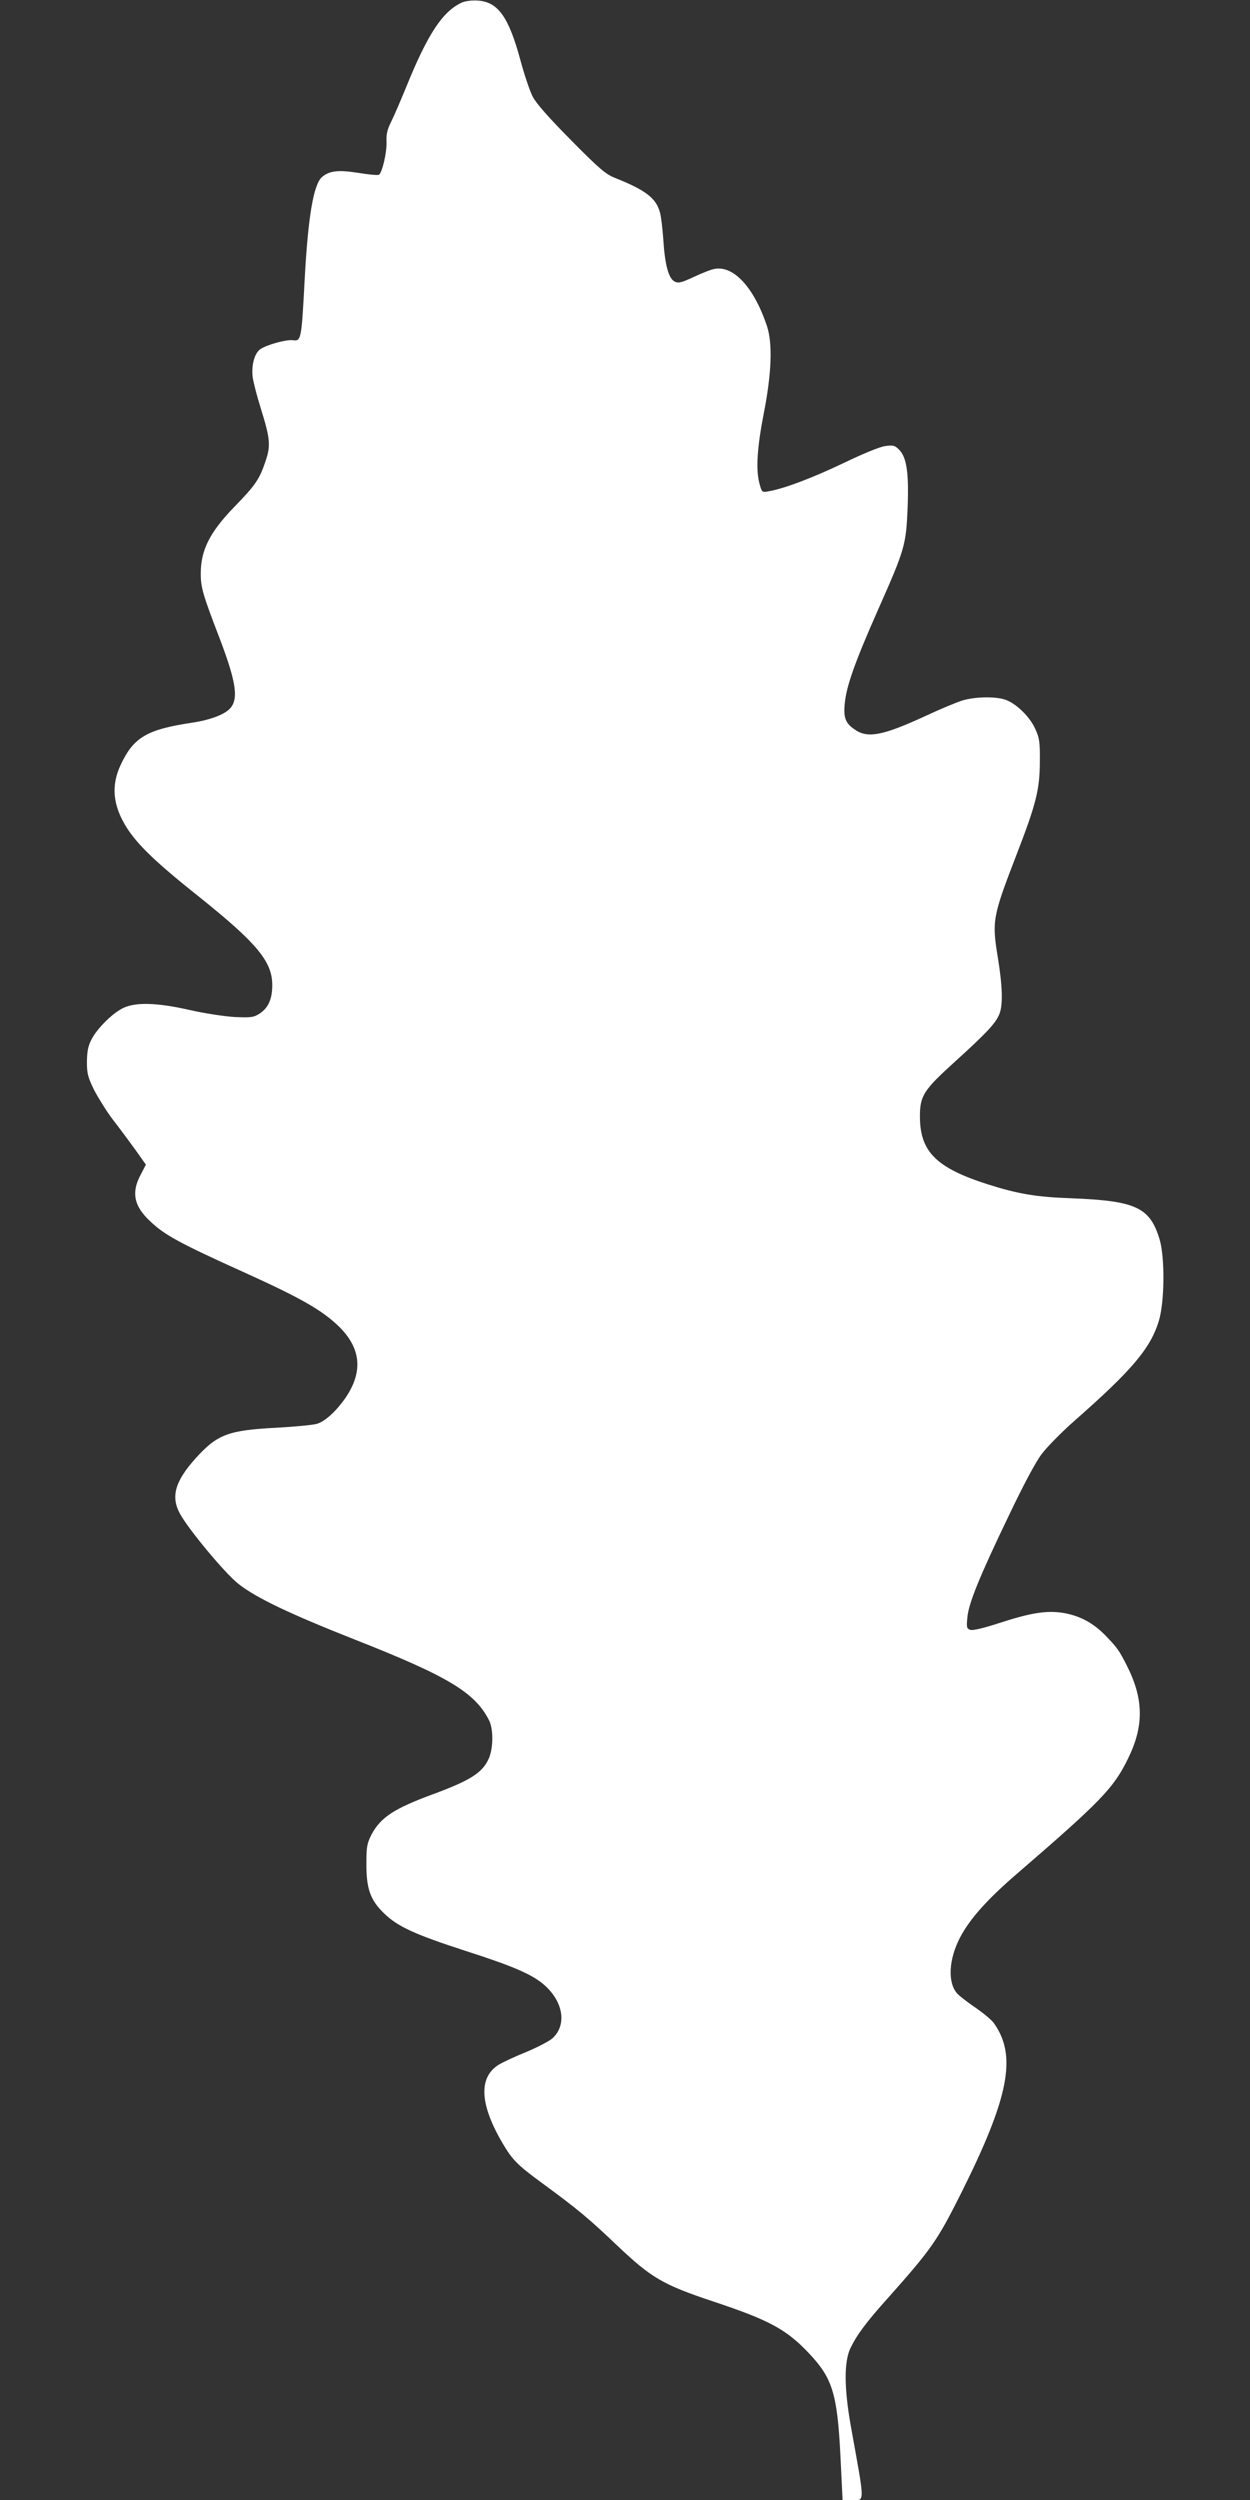
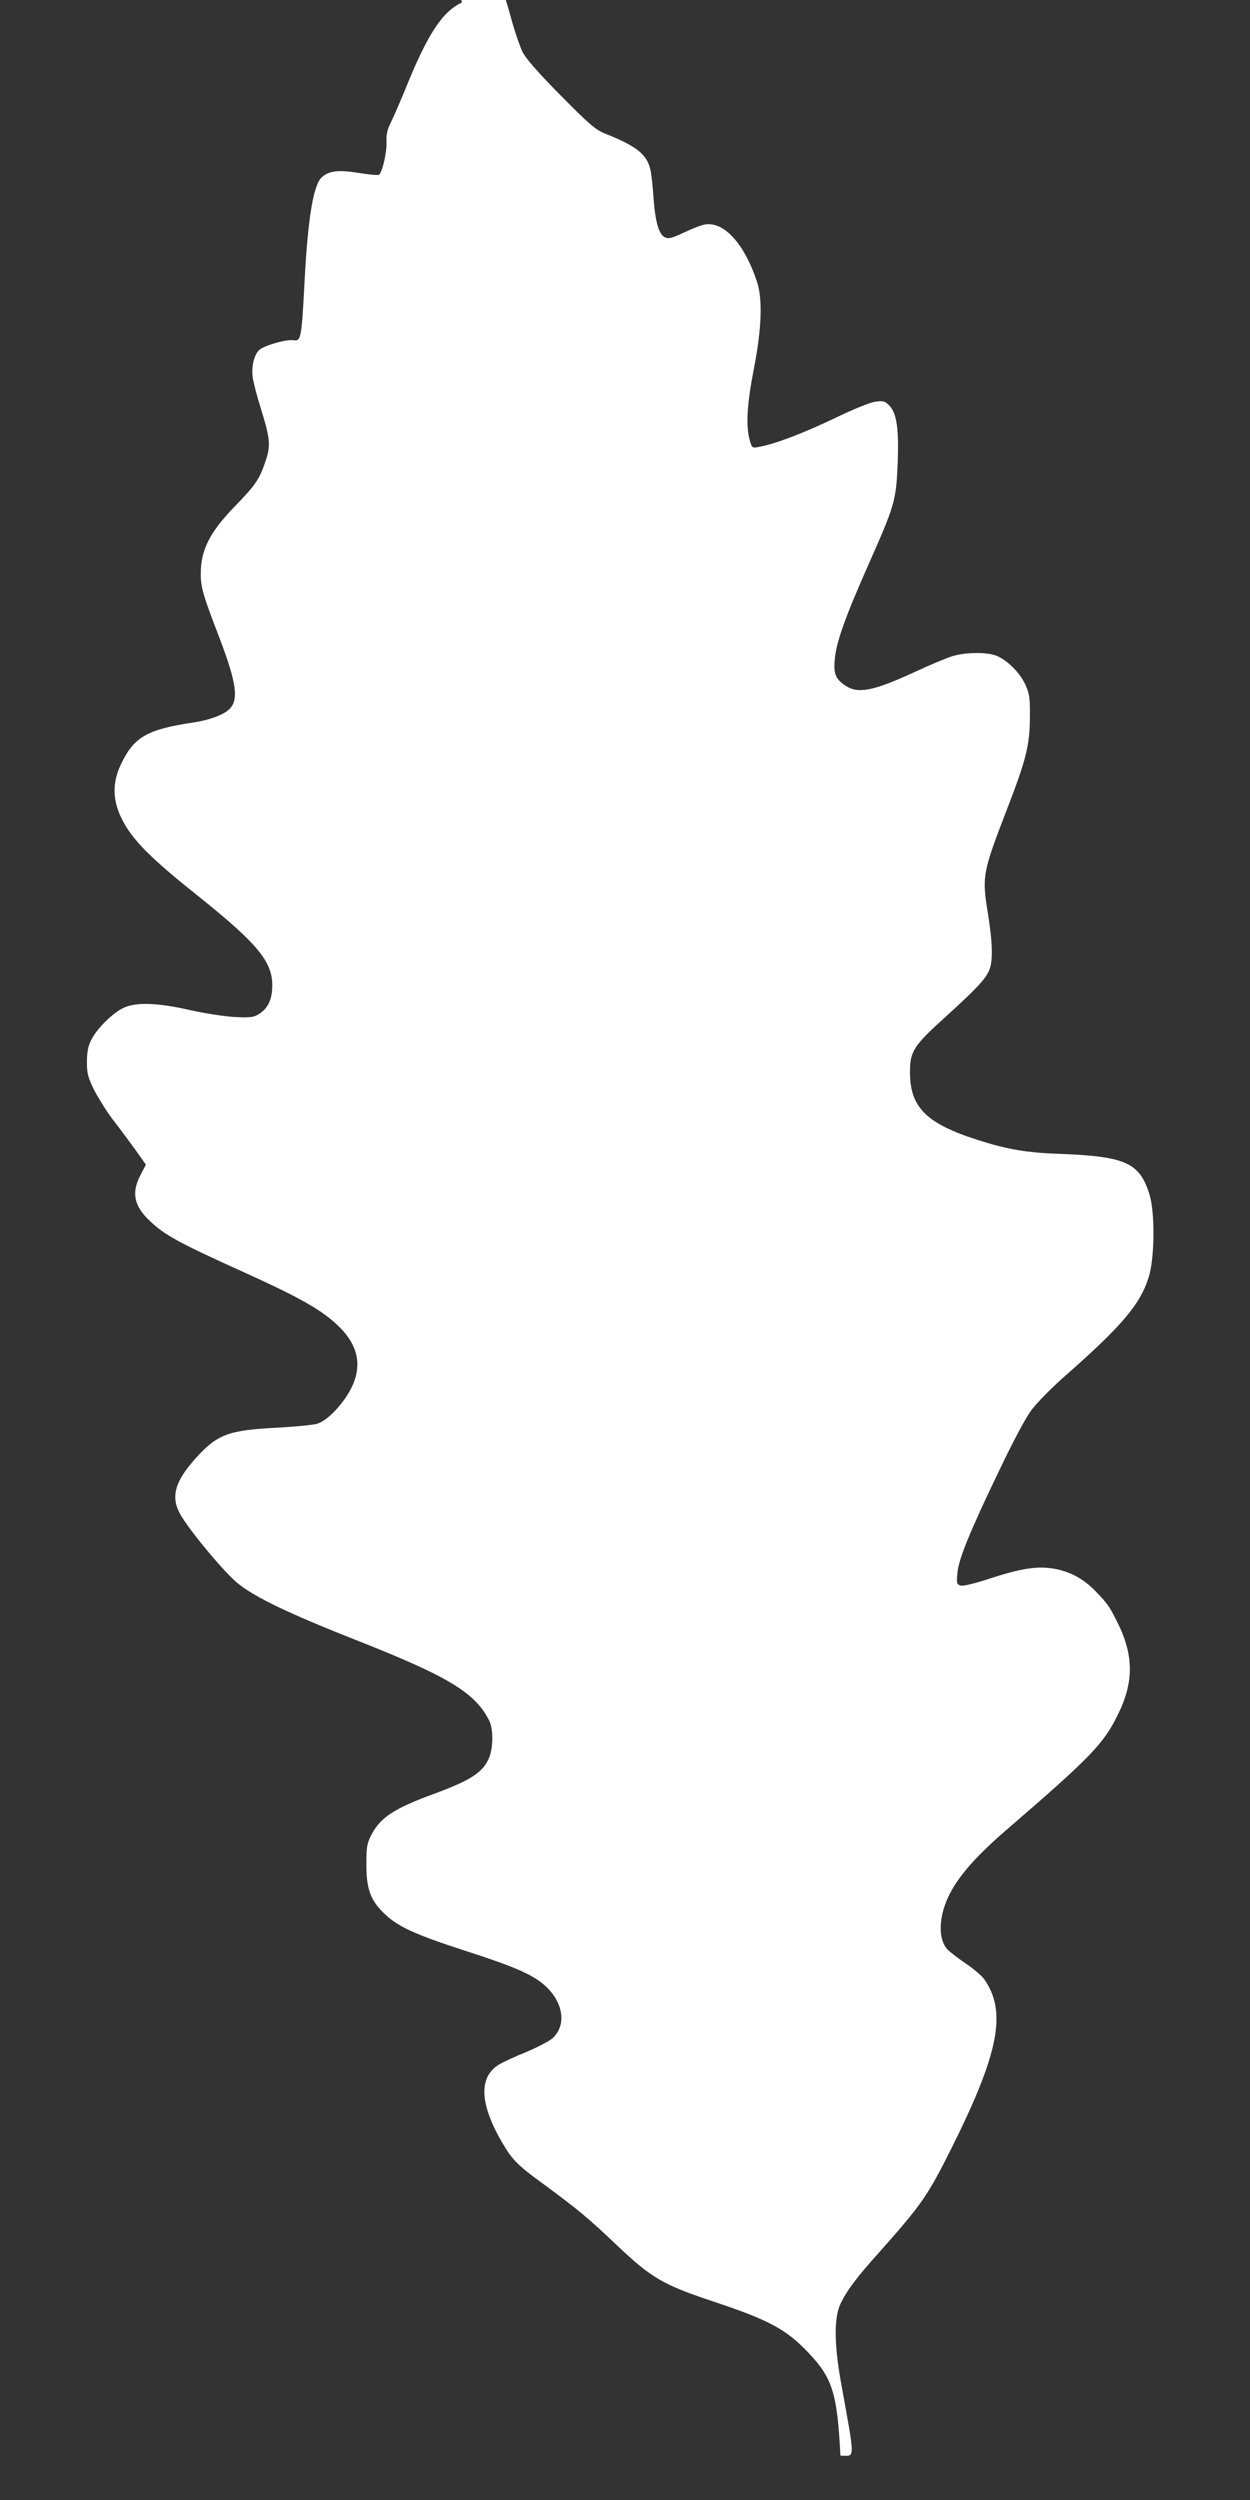
<svg xmlns="http://www.w3.org/2000/svg" version="1.0" width="640pt" height="1280pt" viewBox="0 0 640 1280" preserveAspectRatio="xMidYMid meet">
  <rect x="0" y="0" width="640" height="1280" fill="#333333" stroke="none" />
  <g transform="translate(0,1280) scale(0.1,-0.1)" fill="#ffffff" stroke="none">
-     <path d="M2365 12787 c-99 -45 -175 -161 -285 -432 -29 -71 -64 -152 -78 -180 -19 -38 -25 -63 -23 -102 2 -54 -22 -157 -39 -168 -5 -3 -53 1 -106 10 -102 16 -148 11 -186 -22 -43 -38 -71 -206 -88 -523 -16 -306 -18 -318 -59 -312 -33 5 -132 -22 -167 -45 -31 -20 -48 -84 -40 -146 4 -26 22 -97 41 -157 48 -154 52 -191 25 -270 -31 -93 -51 -123 -160 -235 -127 -131 -173 -223 -172 -345 0 -68 12 -109 96 -327 88 -231 100 -319 48 -366 -31 -29 -105 -55 -187 -67 -234 -35 -301 -75 -367 -216 -51 -108 -40 -211 33 -325 58 -89 152 -179 380 -360 286 -230 364 -324 363 -444 0 -71 -21 -117 -67 -146 -28 -18 -44 -20 -127 -16 -52 3 -155 19 -230 36 -163 37 -273 41 -337 11 -53 -24 -134 -103 -164 -161 -18 -34 -23 -61 -24 -115 0 -61 5 -79 37 -145 21 -40 63 -108 94 -149 32 -41 83 -110 115 -154 l56 -79 -28 -54 c-47 -89 -33 -158 48 -234 76 -73 152 -114 493 -268 271 -123 379 -184 463 -261 125 -115 140 -239 46 -377 -49 -70 -104 -120 -146 -133 -21 -6 -114 -15 -208 -20 -247 -13 -302 -34 -412 -155 -108 -120 -130 -199 -80 -288 45 -81 229 -302 296 -355 90 -72 262 -154 601 -288 475 -187 612 -270 684 -412 22 -43 22 -136 1 -190 -31 -76 -92 -116 -287 -188 -201 -74 -269 -119 -316 -207 -23 -46 -26 -63 -26 -147 -1 -129 20 -188 89 -255 70 -69 158 -109 420 -194 246 -79 343 -121 405 -177 94 -85 112 -200 41 -268 -15 -15 -77 -47 -136 -72 -60 -24 -123 -54 -141 -65 -105 -65 -98 -203 19 -402 50 -85 76 -112 202 -204 184 -135 239 -181 386 -321 174 -165 234 -200 489 -285 289 -96 376 -143 492 -266 120 -127 145 -206 161 -524 l11 -227 40 0 c77 0 77 -39 1 385 -33 190 -34 321 -1 392 32 67 82 135 193 258 223 251 252 292 377 542 243 487 283 698 165 864 -11 16 -53 51 -92 78 -40 27 -83 60 -96 74 -50 55 -44 176 15 288 50 95 140 196 295 329 424 366 491 435 564 585 83 168 81 307 -6 478 -39 77 -49 91 -107 151 -62 65 -131 102 -213 117 -87 15 -167 3 -336 -52 -77 -25 -131 -38 -145 -34 -19 7 -20 13 -15 64 6 71 61 207 214 525 71 149 136 272 167 312 27 36 104 114 170 172 290 255 385 367 428 505 31 96 33 328 5 422 -50 164 -121 197 -455 210 -177 6 -274 23 -427 72 -262 84 -345 167 -345 347 0 106 19 135 179 280 160 145 208 196 227 242 20 47 17 143 -7 291 -31 189 -27 209 96 528 99 256 118 331 119 470 1 106 -2 126 -23 172 -26 59 -91 125 -147 148 -48 20 -156 19 -225 -1 -30 -9 -116 -45 -191 -80 -217 -100 -294 -115 -359 -71 -50 33 -61 61 -54 134 8 89 52 213 171 482 137 309 143 330 151 521 7 180 -5 259 -44 298 -21 21 -30 24 -71 18 -26 -3 -116 -40 -211 -86 -159 -76 -304 -131 -383 -145 -36 -7 -37 -7 -49 37 -20 72 -13 185 22 364 40 205 45 355 16 444 -66 198 -171 312 -269 293 -18 -3 -66 -22 -106 -41 -62 -29 -78 -33 -97 -24 -32 15 -51 87 -59 217 -4 55 -11 117 -17 137 -19 73 -74 115 -230 177 -48 19 -81 47 -226 194 -114 115 -179 189 -196 223 -14 27 -42 110 -62 184 -60 223 -115 300 -218 307 -30 2 -65 -2 -82 -10z" />
+     <path d="M2365 12787 c-99 -45 -175 -161 -285 -432 -29 -71 -64 -152 -78 -180 -19 -38 -25 -63 -23 -102 2 -54 -22 -157 -39 -168 -5 -3 -53 1 -106 10 -102 16 -148 11 -186 -22 -43 -38 -71 -206 -88 -523 -16 -306 -18 -318 -59 -312 -33 5 -132 -22 -167 -45 -31 -20 -48 -84 -40 -146 4 -26 22 -97 41 -157 48 -154 52 -191 25 -270 -31 -93 -51 -123 -160 -235 -127 -131 -173 -223 -172 -345 0 -68 12 -109 96 -327 88 -231 100 -319 48 -366 -31 -29 -105 -55 -187 -67 -234 -35 -301 -75 -367 -216 -51 -108 -40 -211 33 -325 58 -89 152 -179 380 -360 286 -230 364 -324 363 -444 0 -71 -21 -117 -67 -146 -28 -18 -44 -20 -127 -16 -52 3 -155 19 -230 36 -163 37 -273 41 -337 11 -53 -24 -134 -103 -164 -161 -18 -34 -23 -61 -24 -115 0 -61 5 -79 37 -145 21 -40 63 -108 94 -149 32 -41 83 -110 115 -154 l56 -79 -28 -54 c-47 -89 -33 -158 48 -234 76 -73 152 -114 493 -268 271 -123 379 -184 463 -261 125 -115 140 -239 46 -377 -49 -70 -104 -120 -146 -133 -21 -6 -114 -15 -208 -20 -247 -13 -302 -34 -412 -155 -108 -120 -130 -199 -80 -288 45 -81 229 -302 296 -355 90 -72 262 -154 601 -288 475 -187 612 -270 684 -412 22 -43 22 -136 1 -190 -31 -76 -92 -116 -287 -188 -201 -74 -269 -119 -316 -207 -23 -46 -26 -63 -26 -147 -1 -129 20 -188 89 -255 70 -69 158 -109 420 -194 246 -79 343 -121 405 -177 94 -85 112 -200 41 -268 -15 -15 -77 -47 -136 -72 -60 -24 -123 -54 -141 -65 -105 -65 -98 -203 19 -402 50 -85 76 -112 202 -204 184 -135 239 -181 386 -321 174 -165 234 -200 489 -285 289 -96 376 -143 492 -266 120 -127 145 -206 161 -524 c77 0 77 -39 1 385 -33 190 -34 321 -1 392 32 67 82 135 193 258 223 251 252 292 377 542 243 487 283 698 165 864 -11 16 -53 51 -92 78 -40 27 -83 60 -96 74 -50 55 -44 176 15 288 50 95 140 196 295 329 424 366 491 435 564 585 83 168 81 307 -6 478 -39 77 -49 91 -107 151 -62 65 -131 102 -213 117 -87 15 -167 3 -336 -52 -77 -25 -131 -38 -145 -34 -19 7 -20 13 -15 64 6 71 61 207 214 525 71 149 136 272 167 312 27 36 104 114 170 172 290 255 385 367 428 505 31 96 33 328 5 422 -50 164 -121 197 -455 210 -177 6 -274 23 -427 72 -262 84 -345 167 -345 347 0 106 19 135 179 280 160 145 208 196 227 242 20 47 17 143 -7 291 -31 189 -27 209 96 528 99 256 118 331 119 470 1 106 -2 126 -23 172 -26 59 -91 125 -147 148 -48 20 -156 19 -225 -1 -30 -9 -116 -45 -191 -80 -217 -100 -294 -115 -359 -71 -50 33 -61 61 -54 134 8 89 52 213 171 482 137 309 143 330 151 521 7 180 -5 259 -44 298 -21 21 -30 24 -71 18 -26 -3 -116 -40 -211 -86 -159 -76 -304 -131 -383 -145 -36 -7 -37 -7 -49 37 -20 72 -13 185 22 364 40 205 45 355 16 444 -66 198 -171 312 -269 293 -18 -3 -66 -22 -106 -41 -62 -29 -78 -33 -97 -24 -32 15 -51 87 -59 217 -4 55 -11 117 -17 137 -19 73 -74 115 -230 177 -48 19 -81 47 -226 194 -114 115 -179 189 -196 223 -14 27 -42 110 -62 184 -60 223 -115 300 -218 307 -30 2 -65 -2 -82 -10z" />
  </g>
</svg>